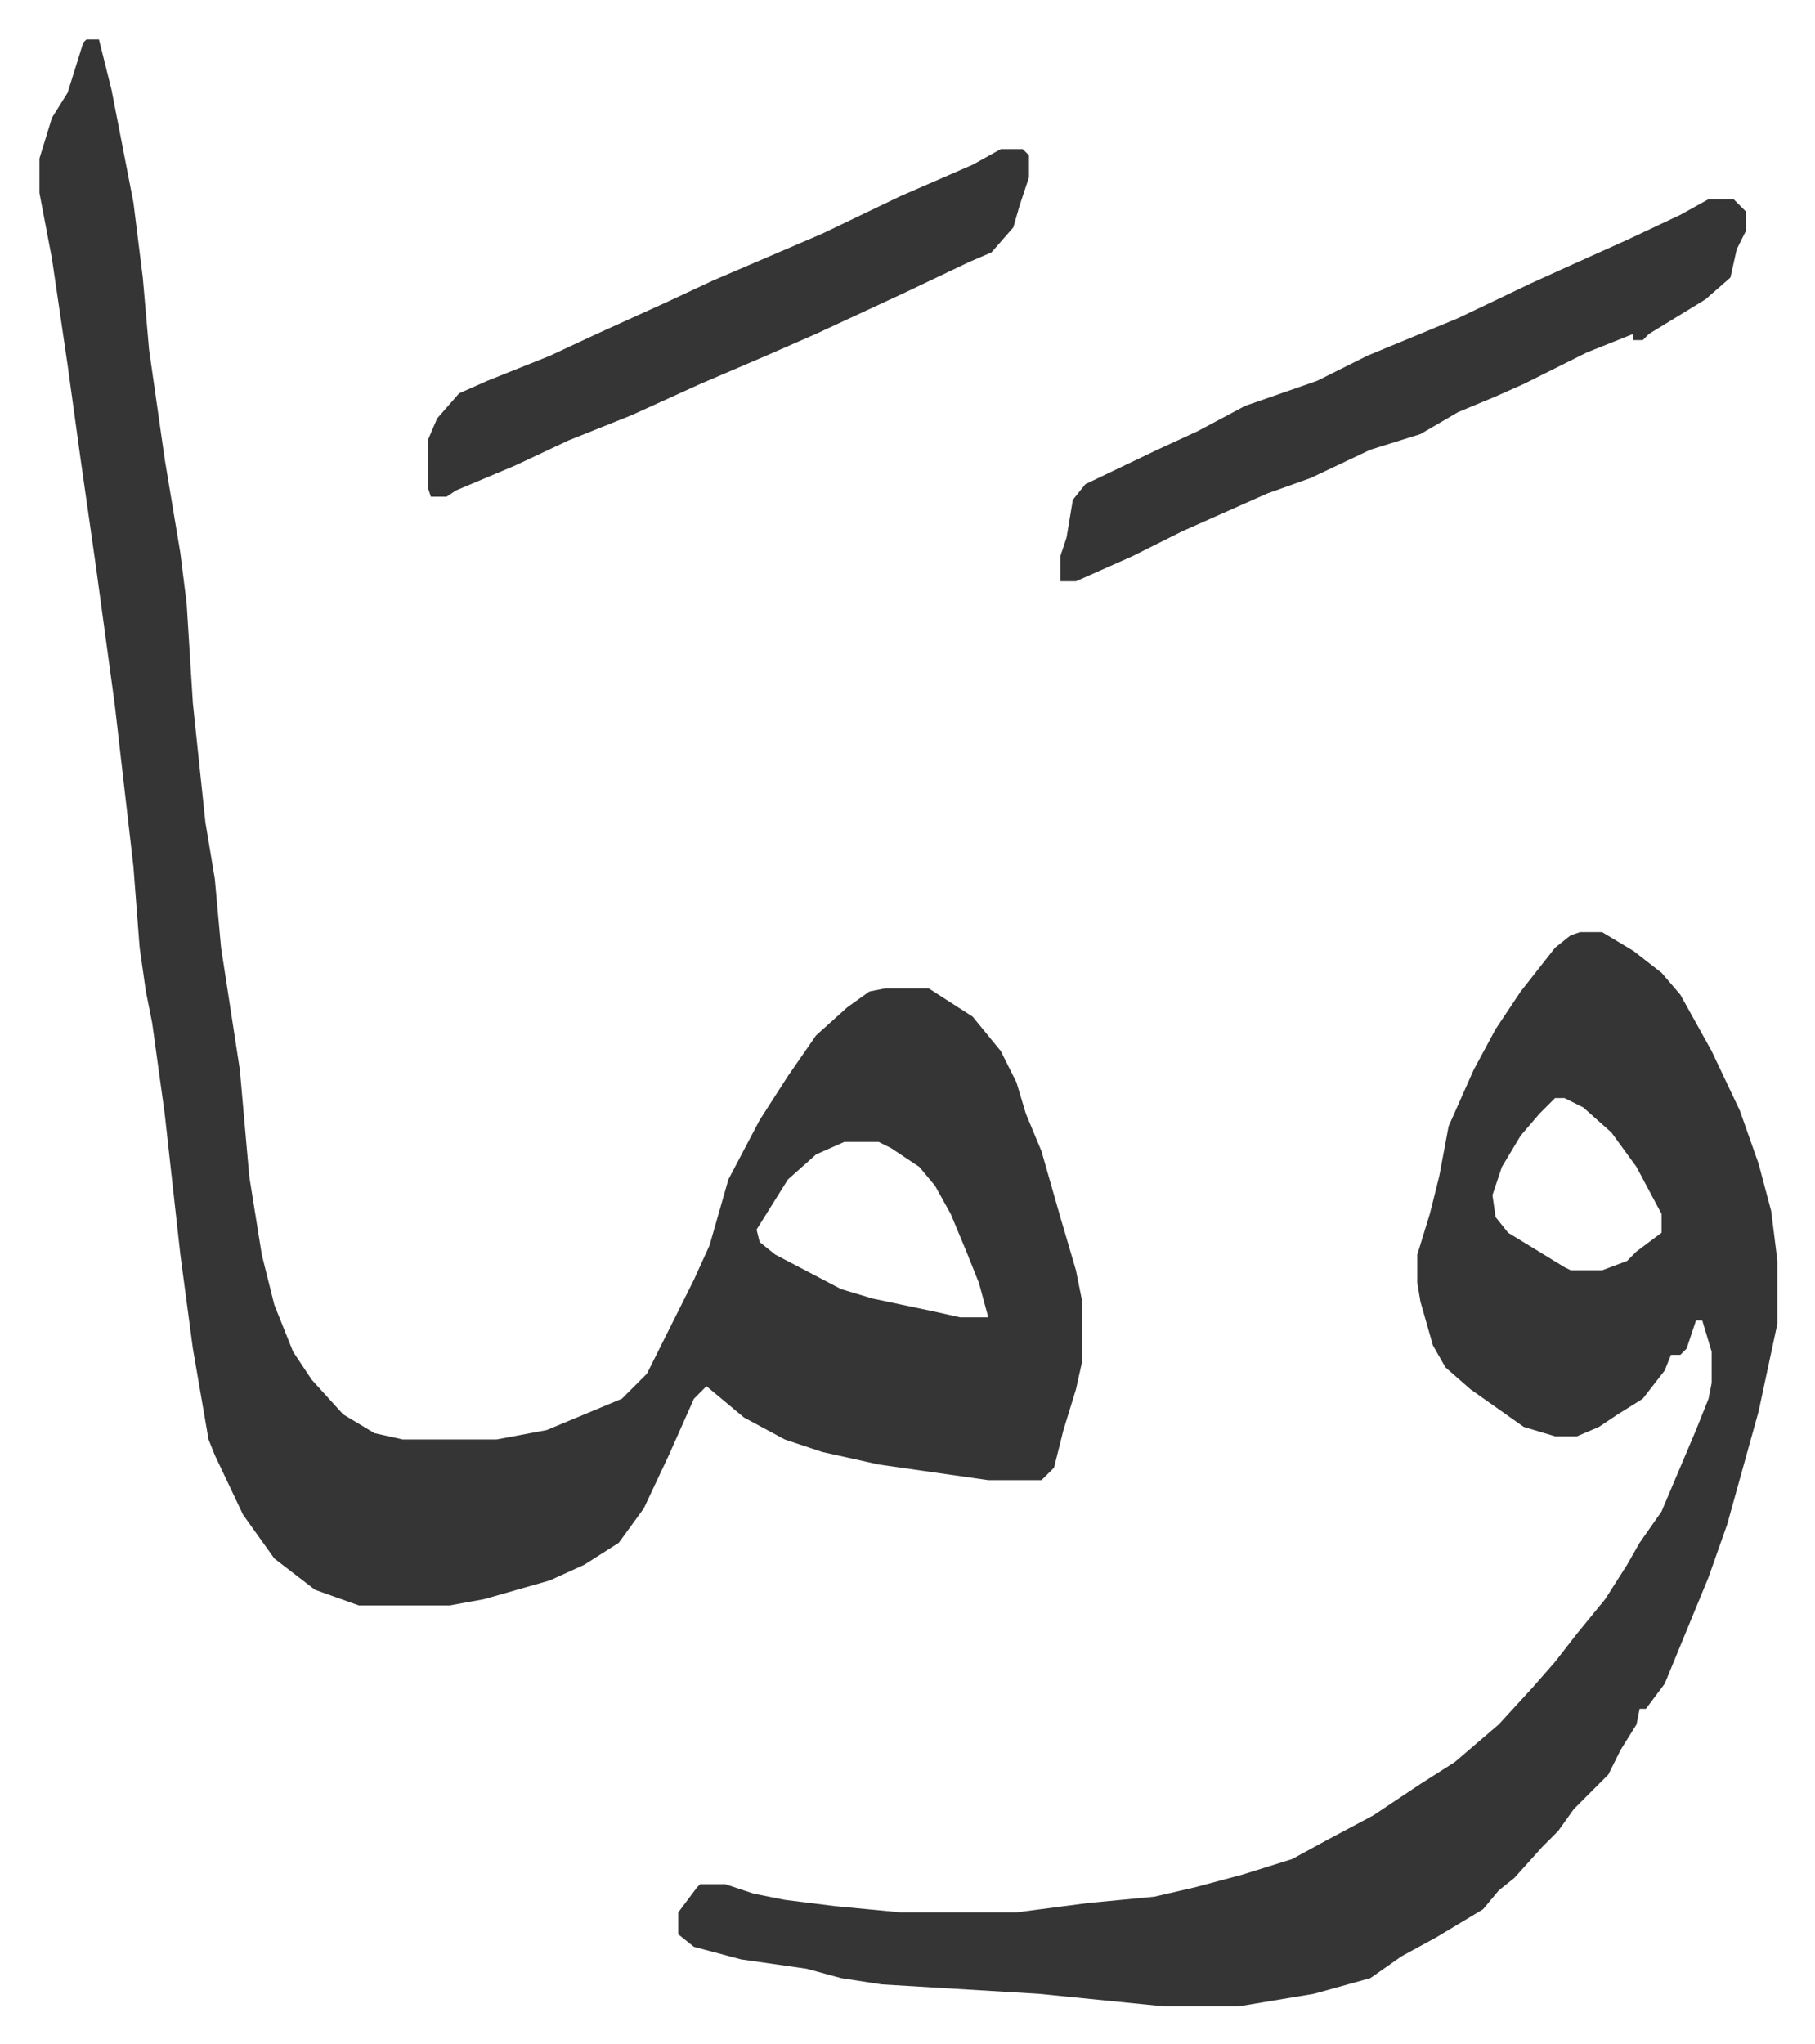
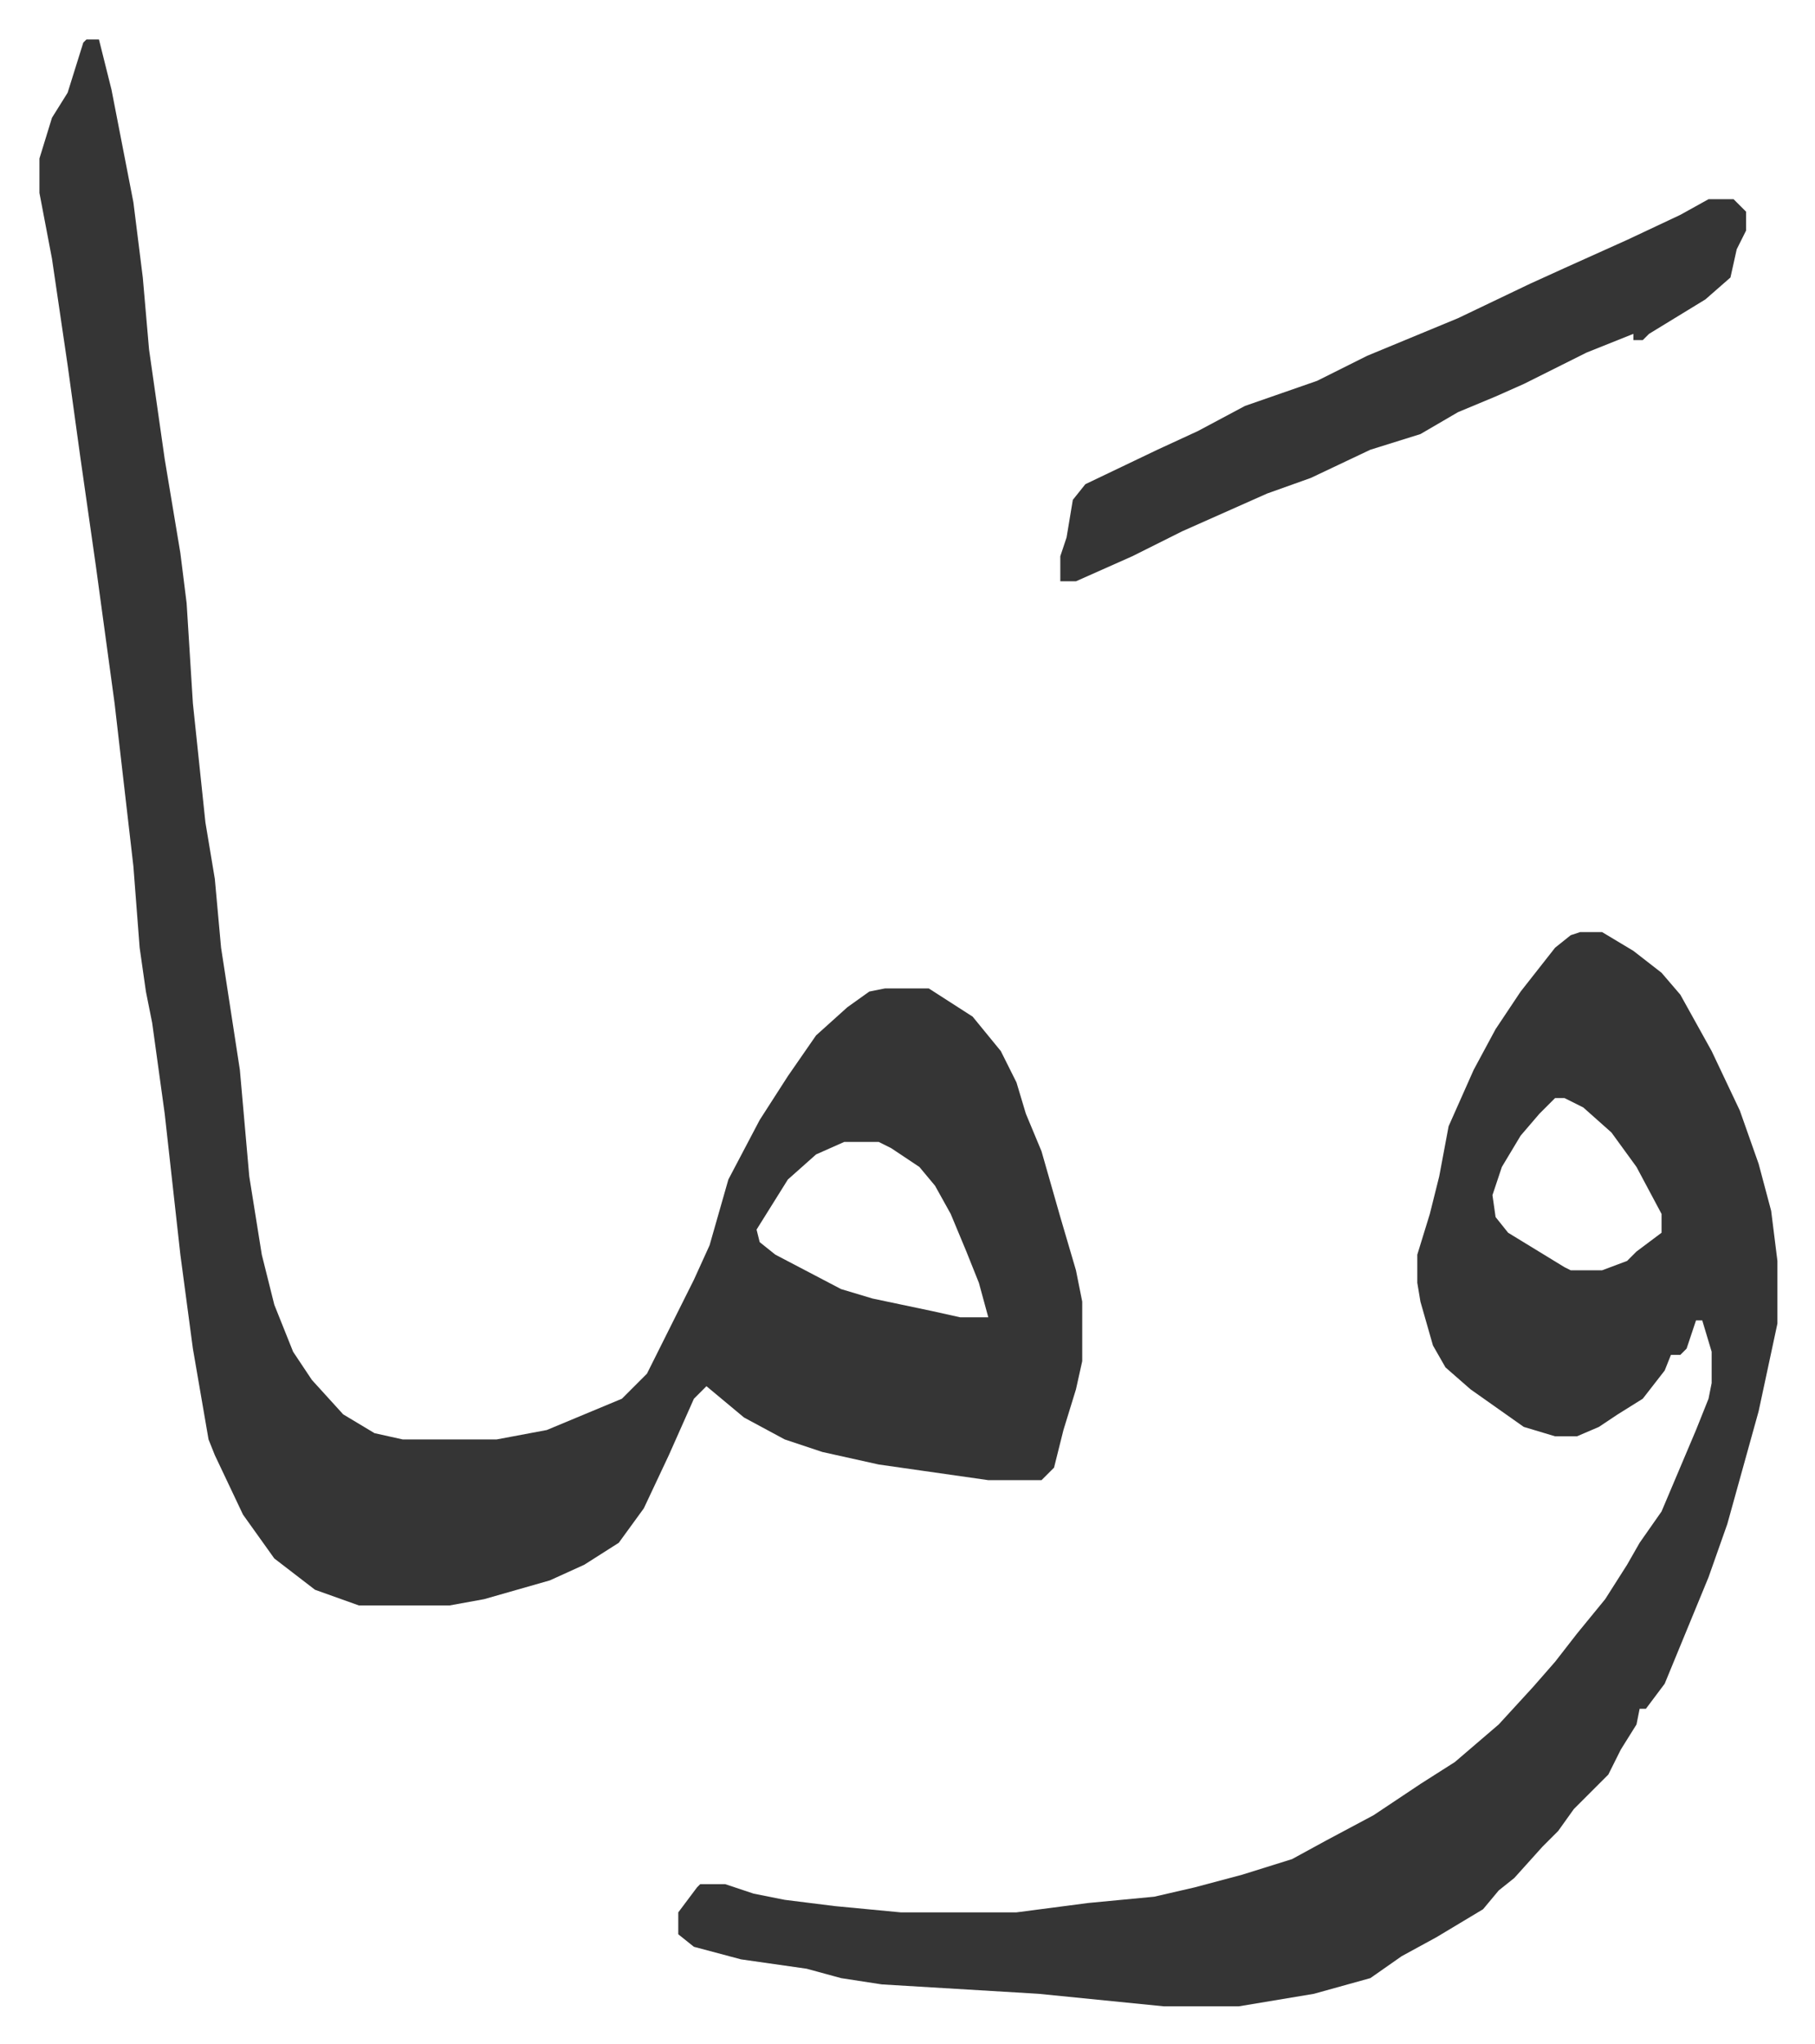
<svg xmlns="http://www.w3.org/2000/svg" viewBox="-12.6 496.4 579.6 652.6">
  <path fill="#353535" id="rule_normal" d="M15 509h4l4 16 7 36 3 24 2 23 5 35 5 30 2 16 2 32 4 38 3 18 2 22 6 39 3 34 4 25 4 16 6 15 6 9 10 11 10 6 9 2h30l16-3 24-10 8-8 7-14 8-16 5-11 6-21 10-19 9-14 9-13 10-9 7-5 5-1h14l14 9 9 11 5 10 3 10 5 12 6 21 5 17 2 10v19l-2 9-4 13-3 12-4 4h-17l-21-3-14-2-18-4-12-4-13-7-12-10-4 4-8 18-8 17-8 11-11 7-11 5-21 6-11 2h-29l-14-5-13-10-10-14-9-19-2-5-5-29-4-30-5-45-4-29-2-10-2-14-2-26-6-52-6-44-5-35-4-29-5-34-4-21v-11l4-13 5-8 5-16zm242 352-9 4-9 8-10 16 1 4 5 4 21 11 10 3 19 4 9 2h9l-3-11-4-10-5-12-5-9-5-6-9-6-4-2zm235-67h7l10 6 9 7 6 7 10 18 9 19 6 17 4 15 2 16v20l-6 28-10 36-6 17-14 34-6 8h-2l-1 5-5 8-4 8-11 11-5 7-5 5-9 10-5 4-5 6-15 9-11 6-10 7-18 5-24 4h-24l-40-4-50-3-13-2-11-3-21-3-15-4-5-4v-7l6-8 1-1h8l9 3 10 2 16 2 21 2h37l23-3 21-2 13-3 15-4 16-5 11-6 15-8 15-10 11-7 14-12 11-12 7-8 7-9 9-11 7-11 4-7 7-10 11-26 4-10 1-5v-10l-3-10h-2l-3 9-2 2h-3l-2 5-7 9-8 5-6 4-7 3h-7l-10-3-17-12-8-7-4-7-4-14-1-6v-9l4-13 3-12 3-16 8-18 7-13 8-12 11-14 5-4zm-8 53-5 5-6 7-6 10-3 9 1 7 4 5 18 11 2 1h10l8-3 3-3 8-6v-6l-8-15-8-11-9-8-6-3zm49-287h8l4 4v6l-3 6-2 9-8 7-18 11-2 2h-3v-2l-15 6-8 4-12 6-9 4-12 5-12 7-16 5-19 9-14 5-9 4-18 8-16 8-18 8h-5v-8l2-6 2-12 4-5 23-11 13-6 15-8 23-8 16-8 29-12 23-11 11-5 20-9 17-8z" />
-   <path fill="#353535" id="rule_normal" d="M307 544h7l2 2v7l-3 9-2 7-7 8-7 3-21 10-28 13-16 7-21 9-22 10-20 8-17 8-19 8-3 2h-5l-1-3v-15l3-7 7-8 9-4 20-8 15-7 22-10 15-7 35-15 25-12 23-10z" />
</svg>